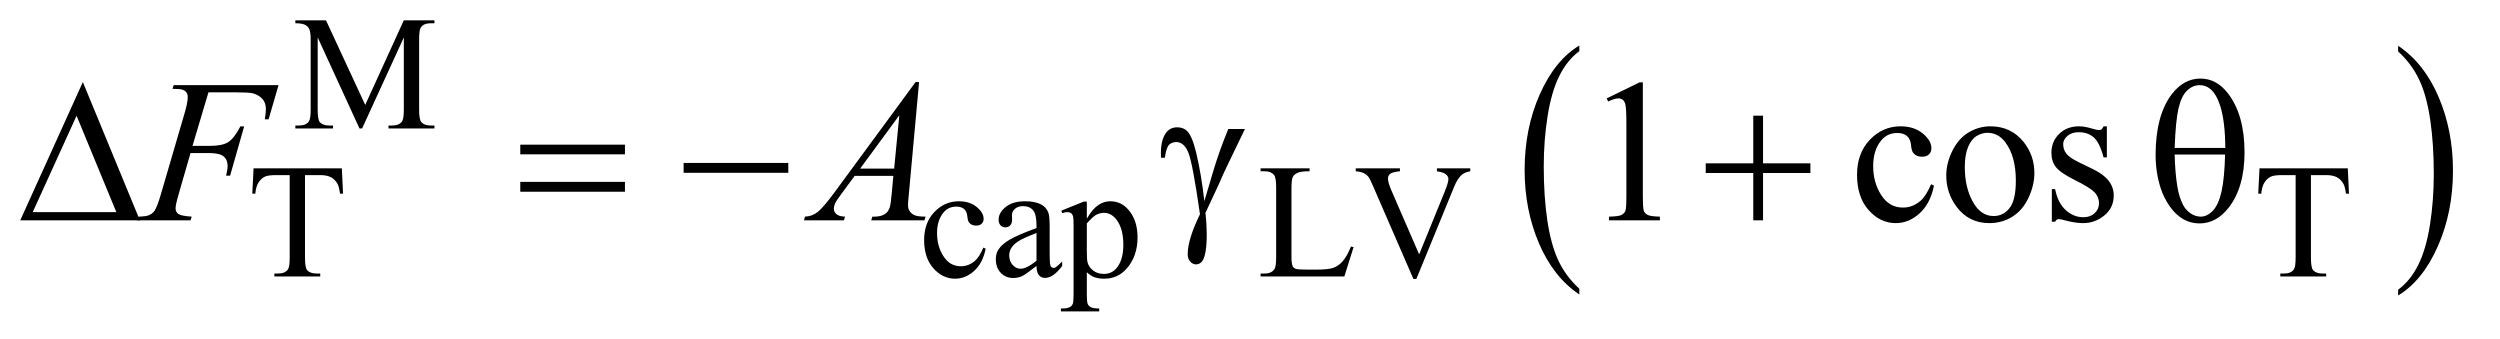
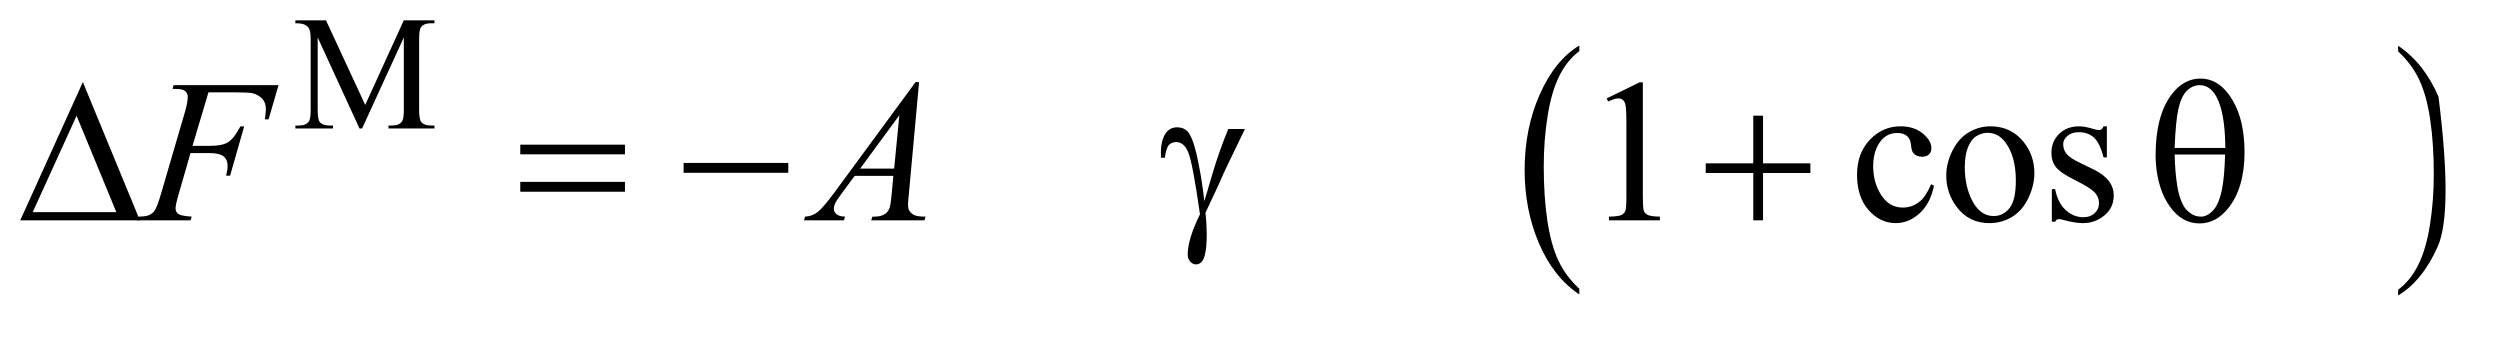
<svg xmlns="http://www.w3.org/2000/svg" stroke-dasharray="none" shape-rendering="auto" font-family="'Dialog'" text-rendering="auto" width="192" fill-opacity="1" color-interpolation="auto" color-rendering="auto" preserveAspectRatio="xMidYMid meet" font-size="12px" viewBox="0 0 192 26" fill="black" stroke="black" image-rendering="auto" stroke-miterlimit="10" stroke-linecap="square" stroke-linejoin="miter" font-style="normal" stroke-width="1" height="26" stroke-dashoffset="0" font-weight="normal" stroke-opacity="1">
  <defs id="genericDefs" />
  <g>
    <defs id="defs1">
      <clipPath clipPathUnits="userSpaceOnUse" id="clipPath1">
        <path d="M0.974 2.198 L122.318 2.198 L122.318 18.433 L0.974 18.433 L0.974 2.198 Z" />
      </clipPath>
      <clipPath clipPathUnits="userSpaceOnUse" id="clipPath2">
        <path d="M31.114 70.449 L31.114 590.801 L3907.933 590.801 L3907.933 70.449 Z" />
      </clipPath>
    </defs>
    <g transform="scale(1.576,1.576) translate(-0.974,-2.198) matrix(0.031,0,0,0.031,0,0)">
      <path d="M2514.062 524.781 L2514.062 533.797 Q2473.406 506.516 2450.742 453.703 Q2428.078 400.891 2428.078 338.125 Q2428.078 272.828 2451.914 219.18 Q2475.75 165.531 2514.062 142.438 L2514.062 151.25 Q2494.906 165.531 2482.602 190.305 Q2470.297 215.078 2464.219 253.188 Q2458.141 291.297 2458.141 332.656 Q2458.141 379.484 2463.75 417.273 Q2469.359 455.062 2480.883 479.945 Q2492.406 504.828 2514.062 524.781 Z" stroke="none" clip-path="url(#clipPath2)" />
    </g>
    <g transform="matrix(0.049,0,0,0.049,-1.535,-3.463)">
-       <path d="M3790.016 151.25 L3790.016 142.438 Q3830.656 169.516 3853.32 222.32 Q3875.984 275.125 3875.984 337.906 Q3875.984 403.203 3852.156 456.953 Q3828.328 510.703 3790.016 533.797 L3790.016 524.781 Q3809.328 510.5 3821.633 485.727 Q3833.938 460.953 3839.93 422.945 Q3845.922 384.938 3845.922 343.375 Q3845.922 296.75 3840.398 258.852 Q3834.875 220.953 3823.266 196.078 Q3811.656 171.203 3790.016 151.25 Z" stroke="none" clip-path="url(#clipPath2)" />
+       <path d="M3790.016 151.25 L3790.016 142.438 Q3830.656 169.516 3853.32 222.32 Q3875.984 403.203 3852.156 456.953 Q3828.328 510.703 3790.016 533.797 L3790.016 524.781 Q3809.328 510.5 3821.633 485.727 Q3833.938 460.953 3839.93 422.945 Q3845.922 384.938 3845.922 343.375 Q3845.922 296.75 3840.398 258.852 Q3834.875 220.953 3823.266 196.078 Q3811.656 171.203 3790.016 151.25 Z" stroke="none" clip-path="url(#clipPath2)" />
    </g>
    <g transform="matrix(0.049,0,0,0.049,-1.535,-3.463)">
      <path d="M594.75 272 L529.25 129.375 L529.25 242.625 Q529.25 258.25 532.625 262.125 Q537.25 267.375 547.25 267.375 L553.25 267.375 L553.25 272 L494.25 272 L494.25 267.375 L500.25 267.375 Q511 267.375 515.5 260.875 Q518.25 256.875 518.25 242.625 L518.25 131.875 Q518.25 120.625 515.75 115.625 Q514 112 509.312 109.562 Q504.625 107.125 494.25 107.125 L494.25 102.5 L542.25 102.5 L603.75 235.125 L664.25 102.5 L712.25 102.5 L712.25 107.125 L706.375 107.125 Q695.5 107.125 691 113.625 Q688.25 117.625 688.25 131.875 L688.25 242.625 Q688.25 258.25 691.75 262.125 Q696.375 267.375 706.375 267.375 L712.25 267.375 L712.25 272 L640.25 272 L640.25 267.375 L646.25 267.375 Q657.125 267.375 661.5 260.875 Q664.25 256.875 664.25 242.625 L664.25 129.375 L598.875 272 L594.75 272 Z" stroke="none" clip-path="url(#clipPath2)" />
    </g>
    <g transform="matrix(0.049,0,0,0.049,-1.535,-3.463)">
-       <path d="M567.125 334.5 L569 374.25 L564.25 374.25 Q562.875 363.75 560.5 359.25 Q556.625 352 550.188 348.562 Q543.75 345.125 533.25 345.125 L509.375 345.125 L509.375 474.625 Q509.375 490.25 512.75 494.125 Q517.5 499.375 527.375 499.375 L533.25 499.375 L533.25 504 L461.375 504 L461.375 499.375 L467.375 499.375 Q478.125 499.375 482.625 492.875 Q485.375 488.875 485.375 474.625 L485.375 345.125 L465 345.125 Q453.125 345.125 448.125 346.875 Q441.625 349.25 437 356 Q432.375 362.75 431.5 374.25 L426.75 374.25 L428.75 334.5 L567.125 334.5 ZM1576.25 460.5 Q1571.625 483.125 1558.125 495.312 Q1544.625 507.5 1528.25 507.5 Q1508.75 507.5 1494.25 491.125 Q1479.75 474.75 1479.75 446.875 Q1479.75 419.875 1495.812 403 Q1511.875 386.125 1534.375 386.125 Q1551.25 386.125 1562.125 395.062 Q1573 404 1573 413.625 Q1573 418.375 1569.938 421.312 Q1566.875 424.25 1561.375 424.25 Q1554 424.25 1550.25 419.5 Q1548.125 416.875 1547.438 409.5 Q1546.75 402.125 1542.375 398.25 Q1538 394.5 1530.25 394.5 Q1517.75 394.5 1510.125 403.75 Q1500 416 1500 436.125 Q1500 456.625 1510.062 472.312 Q1520.125 488 1537.25 488 Q1549.5 488 1559.25 479.625 Q1566.125 473.875 1572.625 458.75 L1576.25 460.5 ZM1655.875 487.5 Q1638.25 501.125 1633.75 503.25 Q1627 506.375 1619.375 506.375 Q1607.5 506.375 1599.812 498.25 Q1592.125 490.125 1592.125 476.875 Q1592.125 468.5 1595.875 462.375 Q1601 453.875 1613.688 446.375 Q1626.375 438.875 1655.875 428.125 L1655.875 423.625 Q1655.875 406.5 1650.438 400.125 Q1645 393.75 1634.625 393.75 Q1626.75 393.75 1622.125 398 Q1617.375 402.25 1617.375 407.75 L1617.625 415 Q1617.625 420.75 1614.688 423.875 Q1611.75 427 1607 427 Q1602.375 427 1599.438 423.75 Q1596.5 420.5 1596.5 414.875 Q1596.5 404.125 1607.5 395.125 Q1618.5 386.125 1638.375 386.125 Q1653.625 386.125 1663.375 391.25 Q1670.75 395.125 1674.25 403.375 Q1676.5 408.75 1676.5 425.375 L1676.5 464.25 Q1676.5 480.625 1677.125 484.312 Q1677.75 488 1679.188 489.25 Q1680.625 490.5 1682.5 490.5 Q1684.5 490.5 1686 489.625 Q1688.625 488 1696.125 480.5 L1696.125 487.5 Q1682.125 506.25 1669.375 506.25 Q1663.25 506.25 1659.625 502 Q1656 497.75 1655.875 487.5 ZM1655.875 479.375 L1655.875 435.75 Q1637 443.25 1631.5 446.375 Q1621.625 451.875 1617.375 457.875 Q1613.125 463.875 1613.125 471 Q1613.125 480 1618.5 485.938 Q1623.875 491.875 1630.875 491.875 Q1640.375 491.875 1655.875 479.375 ZM1694.75 400.875 L1730 386.625 L1734.75 386.625 L1734.75 413.375 Q1743.625 398.25 1752.562 392.188 Q1761.5 386.125 1771.375 386.125 Q1788.625 386.125 1800.125 399.625 Q1814.25 416.125 1814.25 442.625 Q1814.25 472.25 1797.25 491.625 Q1783.25 507.5 1762 507.5 Q1752.75 507.5 1746 504.875 Q1741 503 1734.75 497.375 L1734.75 532.25 Q1734.75 544 1736.188 547.188 Q1737.625 550.375 1741.188 552.25 Q1744.75 554.125 1754.125 554.125 L1754.125 558.75 L1694.125 558.75 L1694.125 554.125 L1697.25 554.125 Q1704.125 554.25 1709 551.5 Q1711.375 550.125 1712.688 547.062 Q1714 544 1714 531.5 L1714 423.25 Q1714 412.125 1713 409.125 Q1712 406.125 1709.812 404.625 Q1707.625 403.125 1703.875 403.125 Q1700.875 403.125 1696.25 404.875 L1694.75 400.875 ZM1734.75 420.75 L1734.75 463.5 Q1734.75 477.375 1735.875 481.75 Q1737.625 489 1744.438 494.5 Q1751.25 500 1761.625 500 Q1774.125 500 1781.875 490.25 Q1792 477.5 1792 454.375 Q1792 428.125 1780.5 414 Q1772.5 404.25 1761.5 404.25 Q1755.5 404.25 1749.625 407.25 Q1745.125 409.5 1734.75 420.75 ZM2148.75 457.125 L2152.875 458 L2138.375 504 L2007.125 504 L2007.125 499.375 L2013.5 499.375 Q2024.25 499.375 2028.875 492.375 Q2031.5 488.375 2031.5 473.875 L2031.5 364.5 Q2031.5 348.625 2028 344.625 Q2023.125 339.125 2013.5 339.125 L2007.125 339.125 L2007.125 334.5 L2083.875 334.5 L2083.875 339.125 Q2070.375 339 2064.938 341.625 Q2059.5 344.25 2057.5 348.25 Q2055.5 352.25 2055.5 367.375 L2055.5 473.875 Q2055.5 484.25 2057.5 488.125 Q2059 490.75 2062.125 492 Q2065.25 493.25 2081.625 493.25 L2094 493.25 Q2113.5 493.25 2121.375 490.375 Q2129.25 487.5 2135.75 480.188 Q2142.25 472.875 2148.75 457.125 ZM2335.75 334.5 L2335.75 339.125 Q2326.75 340.75 2322.125 344.875 Q2315.5 351 2310.375 363.625 L2251.25 507.875 L2246.625 507.875 L2183.125 361.75 Q2178.25 350.5 2176.25 348 Q2173.125 344.125 2168.562 341.938 Q2164 339.75 2156.25 339.125 L2156.25 334.5 L2225.5 334.5 L2225.5 339.125 Q2213.75 340.25 2210.25 343.125 Q2206.75 346 2206.75 350.5 Q2206.75 356.75 2212.5 370 L2255.625 469.375 L2295.625 371.25 Q2301.5 356.75 2301.5 351.125 Q2301.5 347.5 2297.875 344.188 Q2294.25 340.875 2285.625 339.5 Q2285 339.375 2283.5 339.125 L2283.5 334.5 L2335.75 334.5 ZM3711.125 334.5 L3713 374.25 L3708.25 374.25 Q3706.875 363.75 3704.5 359.25 Q3700.625 352 3694.188 348.562 Q3687.75 345.125 3677.25 345.125 L3653.375 345.125 L3653.375 474.625 Q3653.375 490.25 3656.75 494.125 Q3661.5 499.375 3671.375 499.375 L3677.25 499.375 L3677.25 504 L3605.375 504 L3605.375 499.375 L3611.375 499.375 Q3622.125 499.375 3626.625 492.875 Q3629.375 488.875 3629.375 474.625 L3629.375 345.125 L3609 345.125 Q3597.125 345.125 3592.125 346.875 Q3585.625 349.25 3581 356 Q3576.375 362.75 3575.5 374.25 L3570.75 374.25 L3572.75 334.5 L3711.125 334.5 Z" stroke="none" clip-path="url(#clipPath2)" />
-     </g>
+       </g>
    <g transform="matrix(0.049,0,0,0.049,-1.535,-3.463)">
      <path d="M2549.5 224.906 L2601.062 199.75 L2606.219 199.75 L2606.219 378.656 Q2606.219 396.469 2607.703 400.844 Q2609.188 405.219 2613.875 407.562 Q2618.562 409.906 2632.938 410.219 L2632.938 416 L2553.25 416 L2553.25 410.219 Q2568.25 409.906 2572.625 407.641 Q2577 405.375 2578.719 401.547 Q2580.438 397.719 2580.438 378.656 L2580.438 264.281 Q2580.438 241.156 2578.875 234.594 Q2577.781 229.594 2574.891 227.25 Q2572 224.906 2567.938 224.906 Q2562.156 224.906 2551.844 229.75 L2549.5 224.906 ZM3062.562 361.625 Q3056.781 389.906 3039.906 405.141 Q3023.031 420.375 3002.562 420.375 Q2978.188 420.375 2960.062 399.906 Q2941.938 379.438 2941.938 344.594 Q2941.938 310.844 2962.016 289.75 Q2982.094 268.656 3010.219 268.656 Q3031.312 268.656 3044.906 279.828 Q3058.5 291 3058.5 303.031 Q3058.5 308.969 3054.672 312.641 Q3050.844 316.312 3043.969 316.312 Q3034.75 316.312 3030.062 310.375 Q3027.406 307.094 3026.547 297.875 Q3025.688 288.656 3020.219 283.812 Q3014.75 279.125 3005.062 279.125 Q2989.438 279.125 2979.906 290.688 Q2967.25 306 2967.25 331.156 Q2967.25 356.781 2979.828 376.391 Q2992.406 396 3013.812 396 Q3029.125 396 3041.312 385.531 Q3049.906 378.344 3058.031 359.438 L3062.562 361.625 ZM3151 268.656 Q3183.5 268.656 3203.188 293.344 Q3219.906 314.438 3219.906 341.781 Q3219.906 361 3210.688 380.688 Q3201.469 400.375 3185.297 410.375 Q3169.125 420.375 3149.281 420.375 Q3116.938 420.375 3097.875 394.594 Q3081.781 372.875 3081.781 345.844 Q3081.781 326.156 3091.547 306.703 Q3101.312 287.25 3117.25 277.953 Q3133.188 268.656 3151 268.656 ZM3146.156 278.812 Q3137.875 278.812 3129.516 283.734 Q3121.156 288.656 3116 301 Q3110.844 313.344 3110.844 332.719 Q3110.844 363.969 3123.266 386.625 Q3135.688 409.281 3156 409.281 Q3171.156 409.281 3181 396.781 Q3190.844 384.281 3190.844 353.812 Q3190.844 315.688 3174.438 293.812 Q3163.344 278.812 3146.156 278.812 ZM3333.5 268.656 L3333.5 317.406 L3328.344 317.406 Q3322.406 294.438 3313.109 286.156 Q3303.812 277.875 3289.438 277.875 Q3278.5 277.875 3271.781 283.656 Q3265.062 289.438 3265.062 296.469 Q3265.062 305.219 3270.062 311.469 Q3274.906 317.875 3289.75 325.062 L3312.562 336.156 Q3344.281 351.625 3344.281 376.938 Q3344.281 396.469 3329.516 408.422 Q3314.75 420.375 3296.469 420.375 Q3283.344 420.375 3266.469 415.688 Q3261.312 414.125 3258.031 414.125 Q3254.438 414.125 3252.406 418.188 L3247.25 418.188 L3247.25 367.094 L3252.406 367.094 Q3256.781 388.969 3269.125 400.062 Q3281.469 411.156 3296.781 411.156 Q3307.562 411.156 3314.359 404.828 Q3321.156 398.5 3321.156 389.594 Q3321.156 378.812 3313.578 371.469 Q3306 364.125 3283.344 352.875 Q3260.688 341.625 3253.656 332.562 Q3246.625 323.656 3246.625 310.062 Q3246.625 292.406 3258.734 280.531 Q3270.844 268.656 3290.062 268.656 Q3298.5 268.656 3310.531 272.25 Q3318.5 274.594 3321.156 274.594 Q3323.656 274.594 3325.062 273.5 Q3326.469 272.406 3328.344 268.656 L3333.5 268.656 Z" stroke="none" clip-path="url(#clipPath2)" />
    </g>
    <g transform="matrix(0.049,0,0,0.049,-1.535,-3.463)">
      <path d="M358.062 215.375 L333.062 299.281 L360.875 299.281 Q379.625 299.281 388.922 293.5 Q398.219 287.719 408.062 268.812 L414 268.812 L391.969 346 L385.719 346 Q388.062 336.625 388.062 330.531 Q388.062 321 381.734 315.766 Q375.406 310.531 358.062 310.531 L329.938 310.531 L311.5 374.438 Q306.5 391.469 306.5 397.094 Q306.5 402.875 310.797 406 Q315.094 409.125 331.812 410.219 L329.938 416 L246.188 416 L248.219 410.219 Q260.406 409.906 264.469 408.031 Q270.719 405.375 273.688 400.844 Q277.906 394.438 283.688 374.438 L321.031 246.781 Q325.562 231.312 325.562 222.562 Q325.562 218.5 323.531 215.609 Q321.5 212.719 317.516 211.312 Q313.531 209.906 301.656 209.906 L303.531 204.125 L467.906 204.125 L452.281 257.719 L446.344 257.719 Q448.062 248.031 448.062 241.781 Q448.062 231.469 442.359 225.453 Q436.656 219.438 427.75 216.938 Q421.5 215.375 399.781 215.375 L358.062 215.375 ZM1471.844 199.281 L1455.75 375.531 Q1454.5 387.875 1454.5 391.781 Q1454.5 398.031 1456.844 401.312 Q1459.812 405.844 1464.891 408.031 Q1469.969 410.219 1482 410.219 L1480.281 416 L1396.844 416 L1398.562 410.219 L1402.156 410.219 Q1412.312 410.219 1418.719 405.844 Q1423.25 402.875 1425.75 396 Q1427.469 391.156 1429.031 373.188 L1431.531 346.312 L1370.906 346.312 L1349.344 375.531 Q1342 385.375 1340.125 389.672 Q1338.25 393.969 1338.25 397.719 Q1338.25 402.719 1342.312 406.312 Q1346.375 409.906 1355.75 410.219 L1354.031 416 L1291.375 416 L1293.094 410.219 Q1304.656 409.75 1313.484 402.484 Q1322.312 395.219 1339.812 371.469 L1466.375 199.281 L1471.844 199.281 ZM1440.906 251.312 L1379.5 334.906 L1432.781 334.906 L1440.906 251.312 Z" stroke="none" clip-path="url(#clipPath2)" />
    </g>
    <g transform="matrix(0.049,0,0,0.049,-1.535,-3.463)">
      <path d="M250.562 416 L63.062 416 L161.188 199.281 L250.562 416 ZM213.688 403.188 L151.344 252.094 L82.594 403.188 L213.688 403.188 ZM846.781 297.406 L1010.844 297.406 L1010.844 312.562 L846.781 312.562 L846.781 297.406 ZM846.781 355.688 L1010.844 355.688 L1010.844 371.156 L846.781 371.156 L846.781 355.688 ZM1102.781 326 L1266.844 326 L1266.844 341.469 L1102.781 341.469 L1102.781 326 ZM1956.469 272.875 L1982.562 272.875 Q1980.062 278.5 1956.781 326.312 Q1947.094 346.312 1942.875 356.625 Q1941 360.844 1938.656 365.844 L1920.688 404.281 Q1921.781 414.281 1922.25 422.719 Q1922.719 431.156 1922.719 438.031 Q1922.719 459.281 1919.594 470.844 Q1917.406 478.969 1913.812 482.016 Q1910.219 485.062 1906 485.062 Q1900.844 485.062 1896.859 480.688 Q1892.875 476.312 1892.875 469.438 Q1892.875 457.406 1897.719 441.703 Q1902.562 426 1912.094 406.469 Q1900.688 326.469 1893.891 309.906 Q1887.094 293.344 1875.062 293.344 Q1867.719 293.344 1863.5 297.797 Q1859.281 302.25 1857.094 317.875 L1851 317.875 Q1850.844 313.188 1850.844 310.844 Q1850.844 289.281 1859.281 278.344 Q1865.688 270.219 1876.469 270.219 Q1885.844 270.219 1891.781 275.844 Q1899.906 283.812 1906.312 310.531 Q1914.438 345.219 1918.969 386 L1932.719 339.594 Q1941.938 308.344 1956.469 272.875 ZM2779.312 251.938 L2794.625 251.938 L2794.625 326.625 L2868.844 326.625 L2868.844 341.781 L2794.625 341.781 L2794.625 416 L2779.312 416 L2779.312 341.781 L2704.781 341.781 L2704.781 326.625 L2779.312 326.625 L2779.312 251.938 ZM3409.906 313.656 Q3409.906 252.094 3434.906 218.812 Q3453.812 193.812 3480.219 193.812 Q3505.844 193.812 3523.969 217.875 Q3549.281 251.469 3549.281 309.281 Q3549.281 364.281 3524.438 396.156 Q3505.062 420.844 3478.812 420.844 Q3464.594 420.844 3452.875 413.969 Q3441.156 407.094 3432.094 394.125 Q3423.031 381.156 3418.188 366.625 Q3409.906 341.625 3409.906 313.656 ZM3519.125 302.562 Q3518.969 261.781 3511.312 237.094 Q3505.375 218.188 3495.531 210.062 Q3488.344 204.125 3478.969 204.125 Q3468.344 204.125 3459.438 212.406 Q3450.531 220.688 3445.922 240.062 Q3441.312 259.438 3439.75 302.562 L3519.125 302.562 ZM3439.75 312.875 Q3440.375 340.688 3443.969 362.875 Q3446.625 379.75 3453.188 392.25 Q3457.094 399.75 3464.594 404.984 Q3472.094 410.219 3480.688 410.219 Q3490.688 410.219 3499.672 400.844 Q3508.656 391.469 3513.266 370.688 Q3517.875 349.906 3518.812 312.875 L3439.75 312.875 Z" stroke="none" clip-path="url(#clipPath2)" />
    </g>
  </g>
</svg>